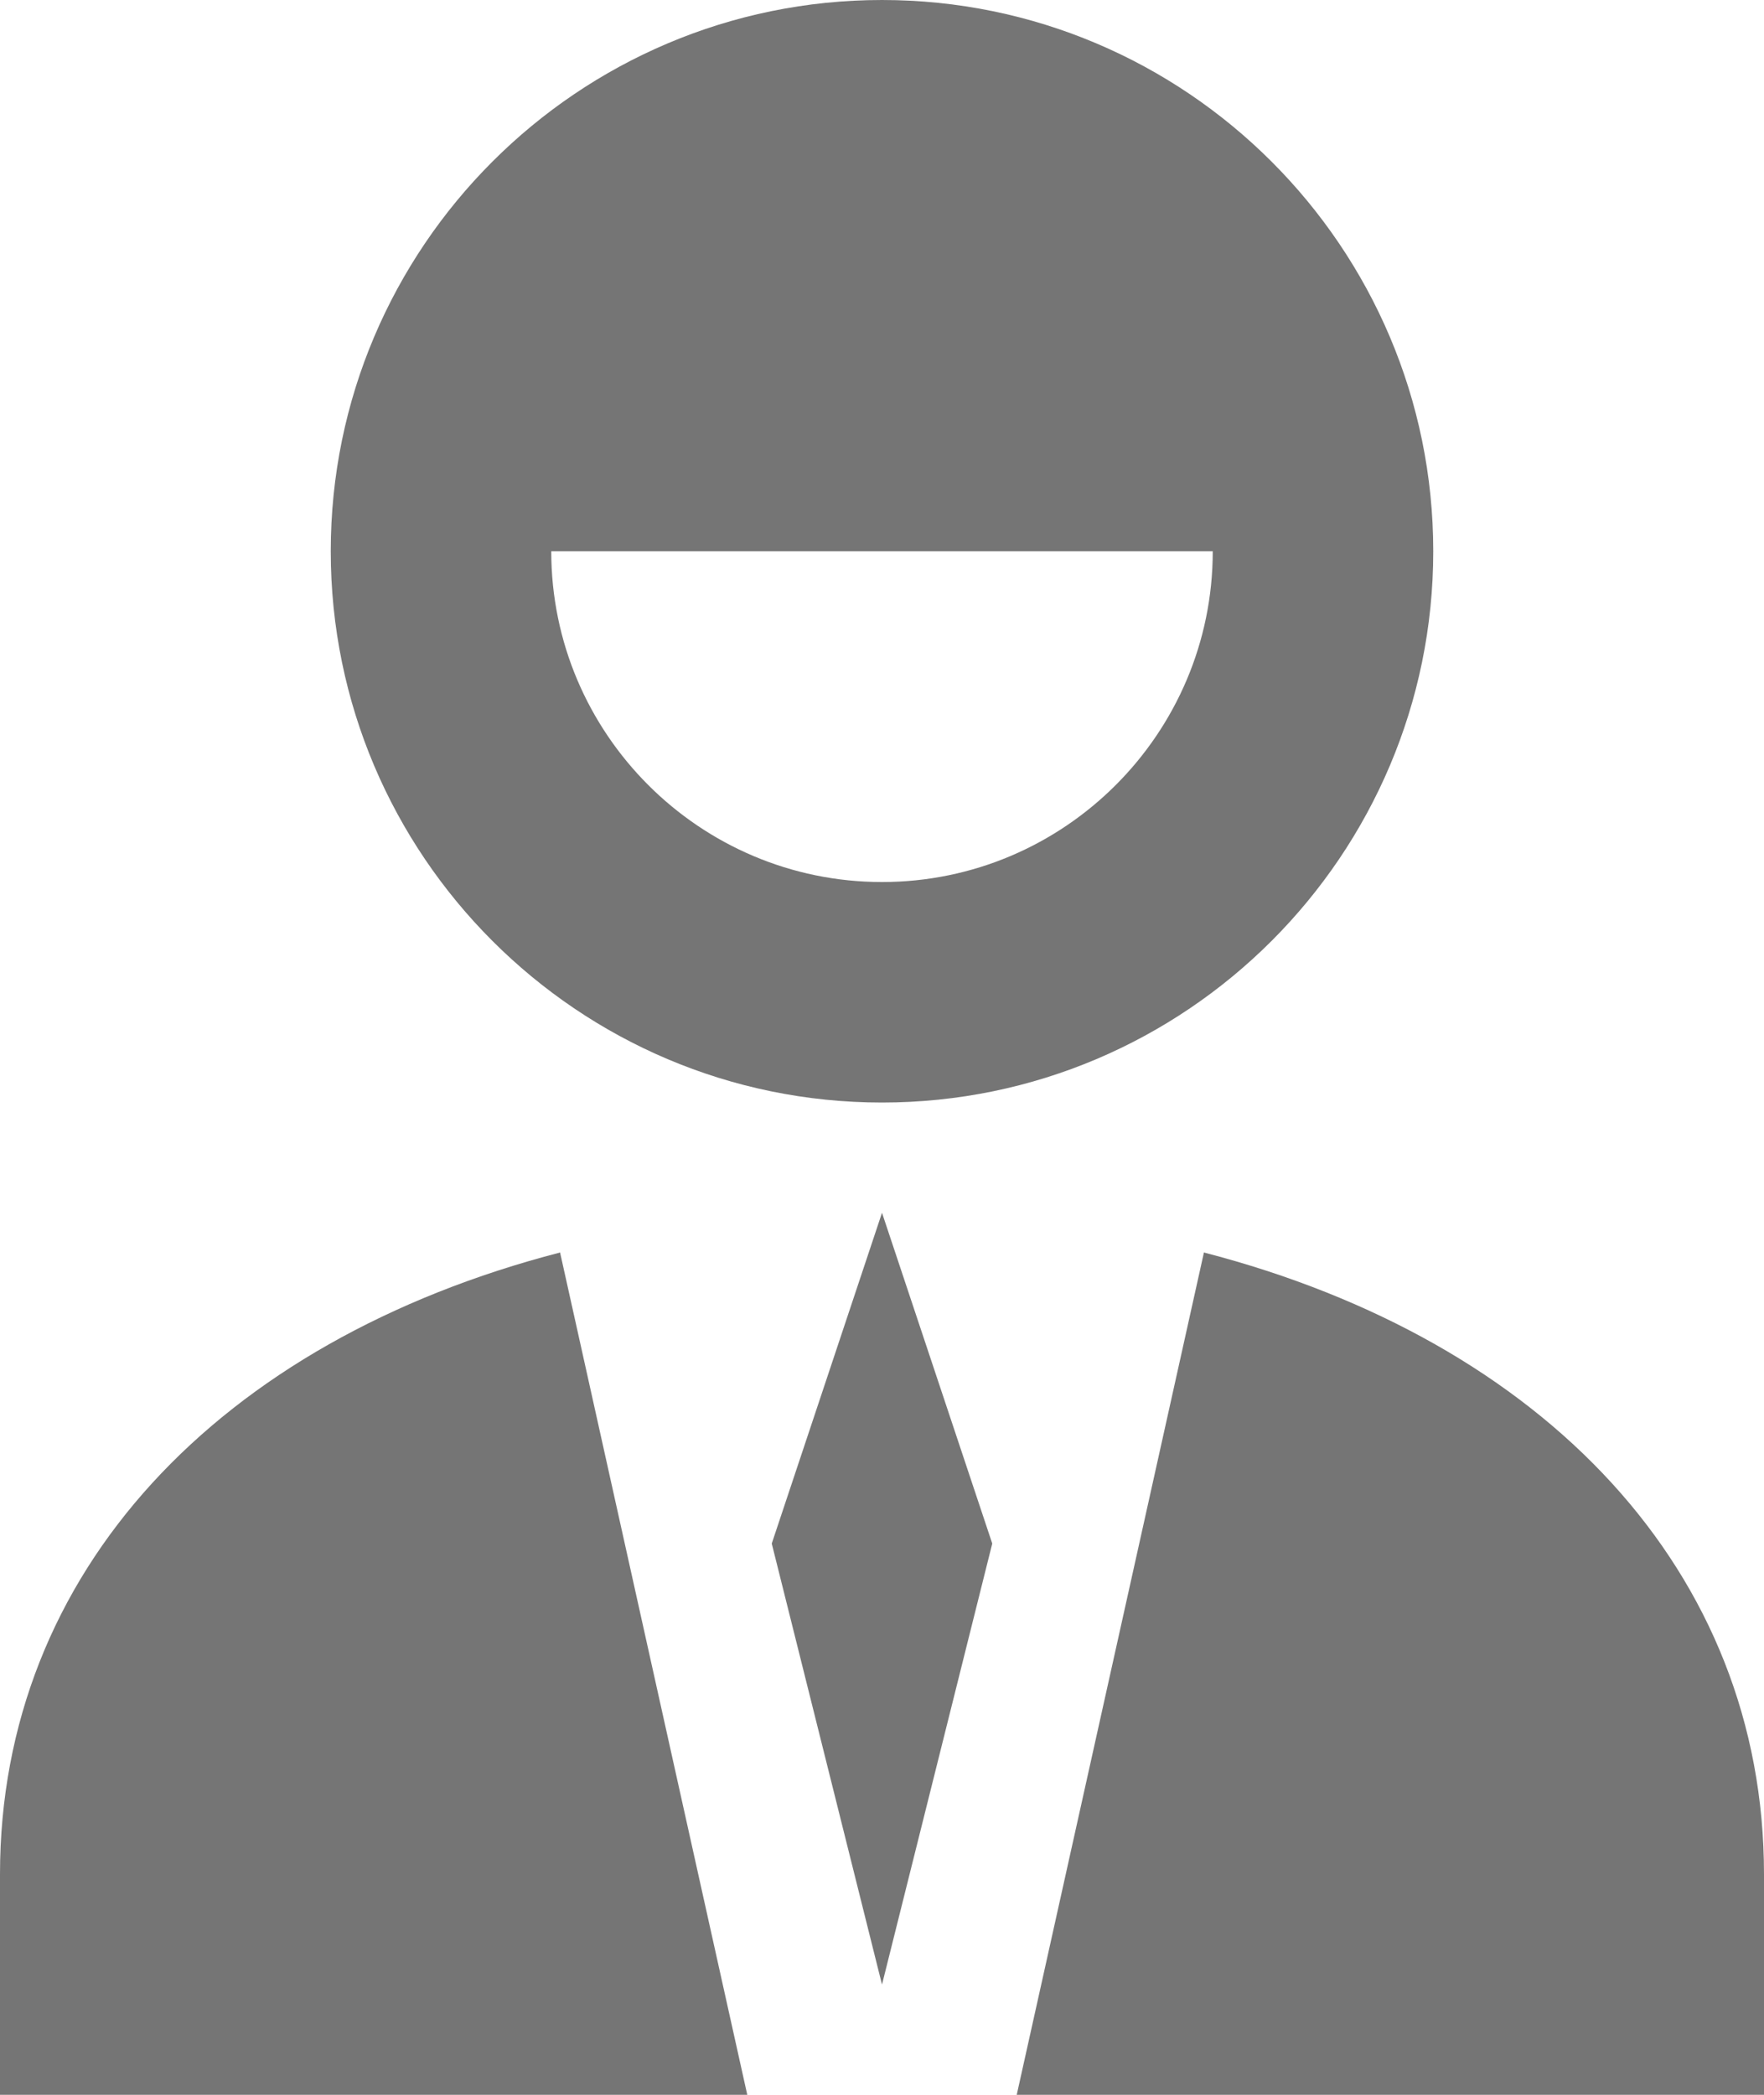
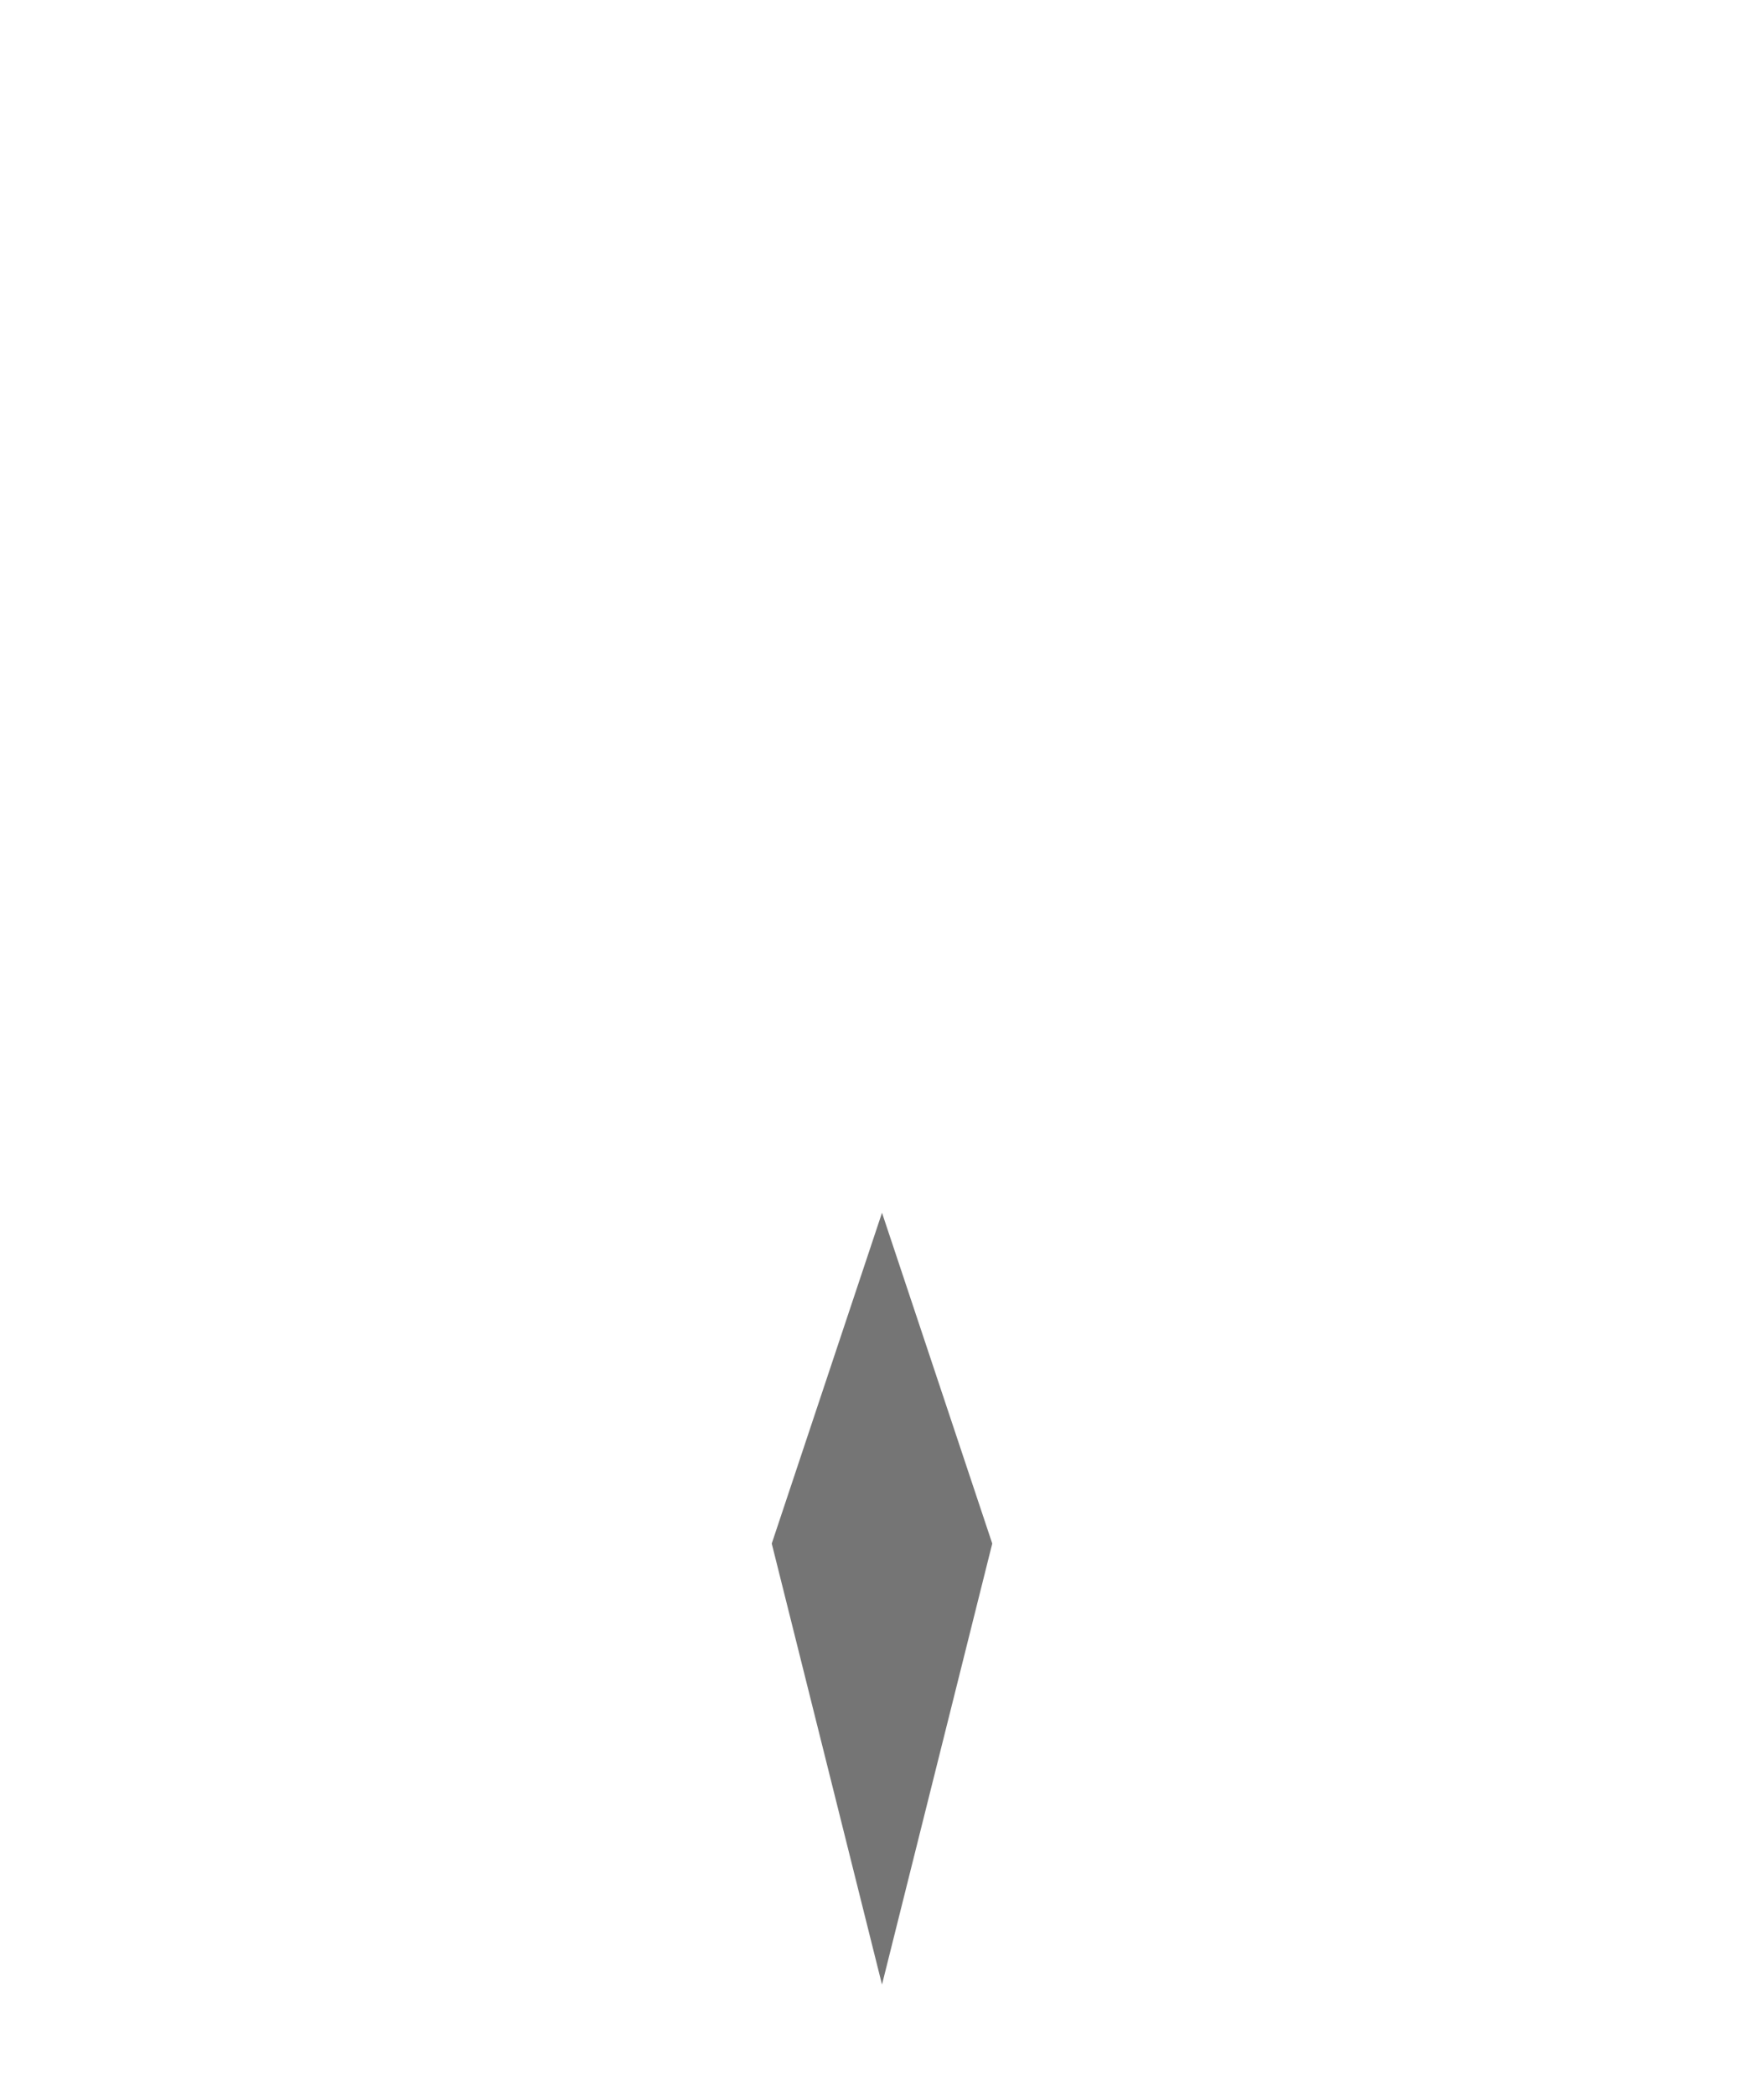
<svg xmlns="http://www.w3.org/2000/svg" width="16px" height="19px" viewBox="0 0 16 19" version="1.1">
  <title>Group</title>
  <desc>Created with Sketch.</desc>
  <defs />
  <g id="Page-1" stroke="none" stroke-width="1" fill="none" fill-rule="evenodd">
    <g id="Icons" transform="translate(-293, -1925)" fill="#757575">
      <g id="Group" transform="translate(293, 1925)">
-         <path d="M8,8 C6.346,8 5,6.654 5,5 L11,5 C11,6.654 9.654,8 8,8 M8,0 C5.243,0 3,2.243 3,5 C3,7.757 5.243,10 8,10 C10.757,10 13,7.757 13,5 C13,2.243 10.757,0 8,0" id="Fill-1566" />
-         <path d="M5.08,11.36 C1.988,12.162 0,14.256 0,17 L0,19 L6.778,19 L5.08,11.36 Z" id="Fill-1567" />
-         <path d="M10.92,11.36 L9.222,19 L16,19 L16,17 C16,14.256 14.012,12.162 10.92,11.36" id="Fill-1568" />
        <polygon id="Fill-1569" points="7 14 8 11 9 14 8 18" />
      </g>
    </g>
  </g>
</svg>